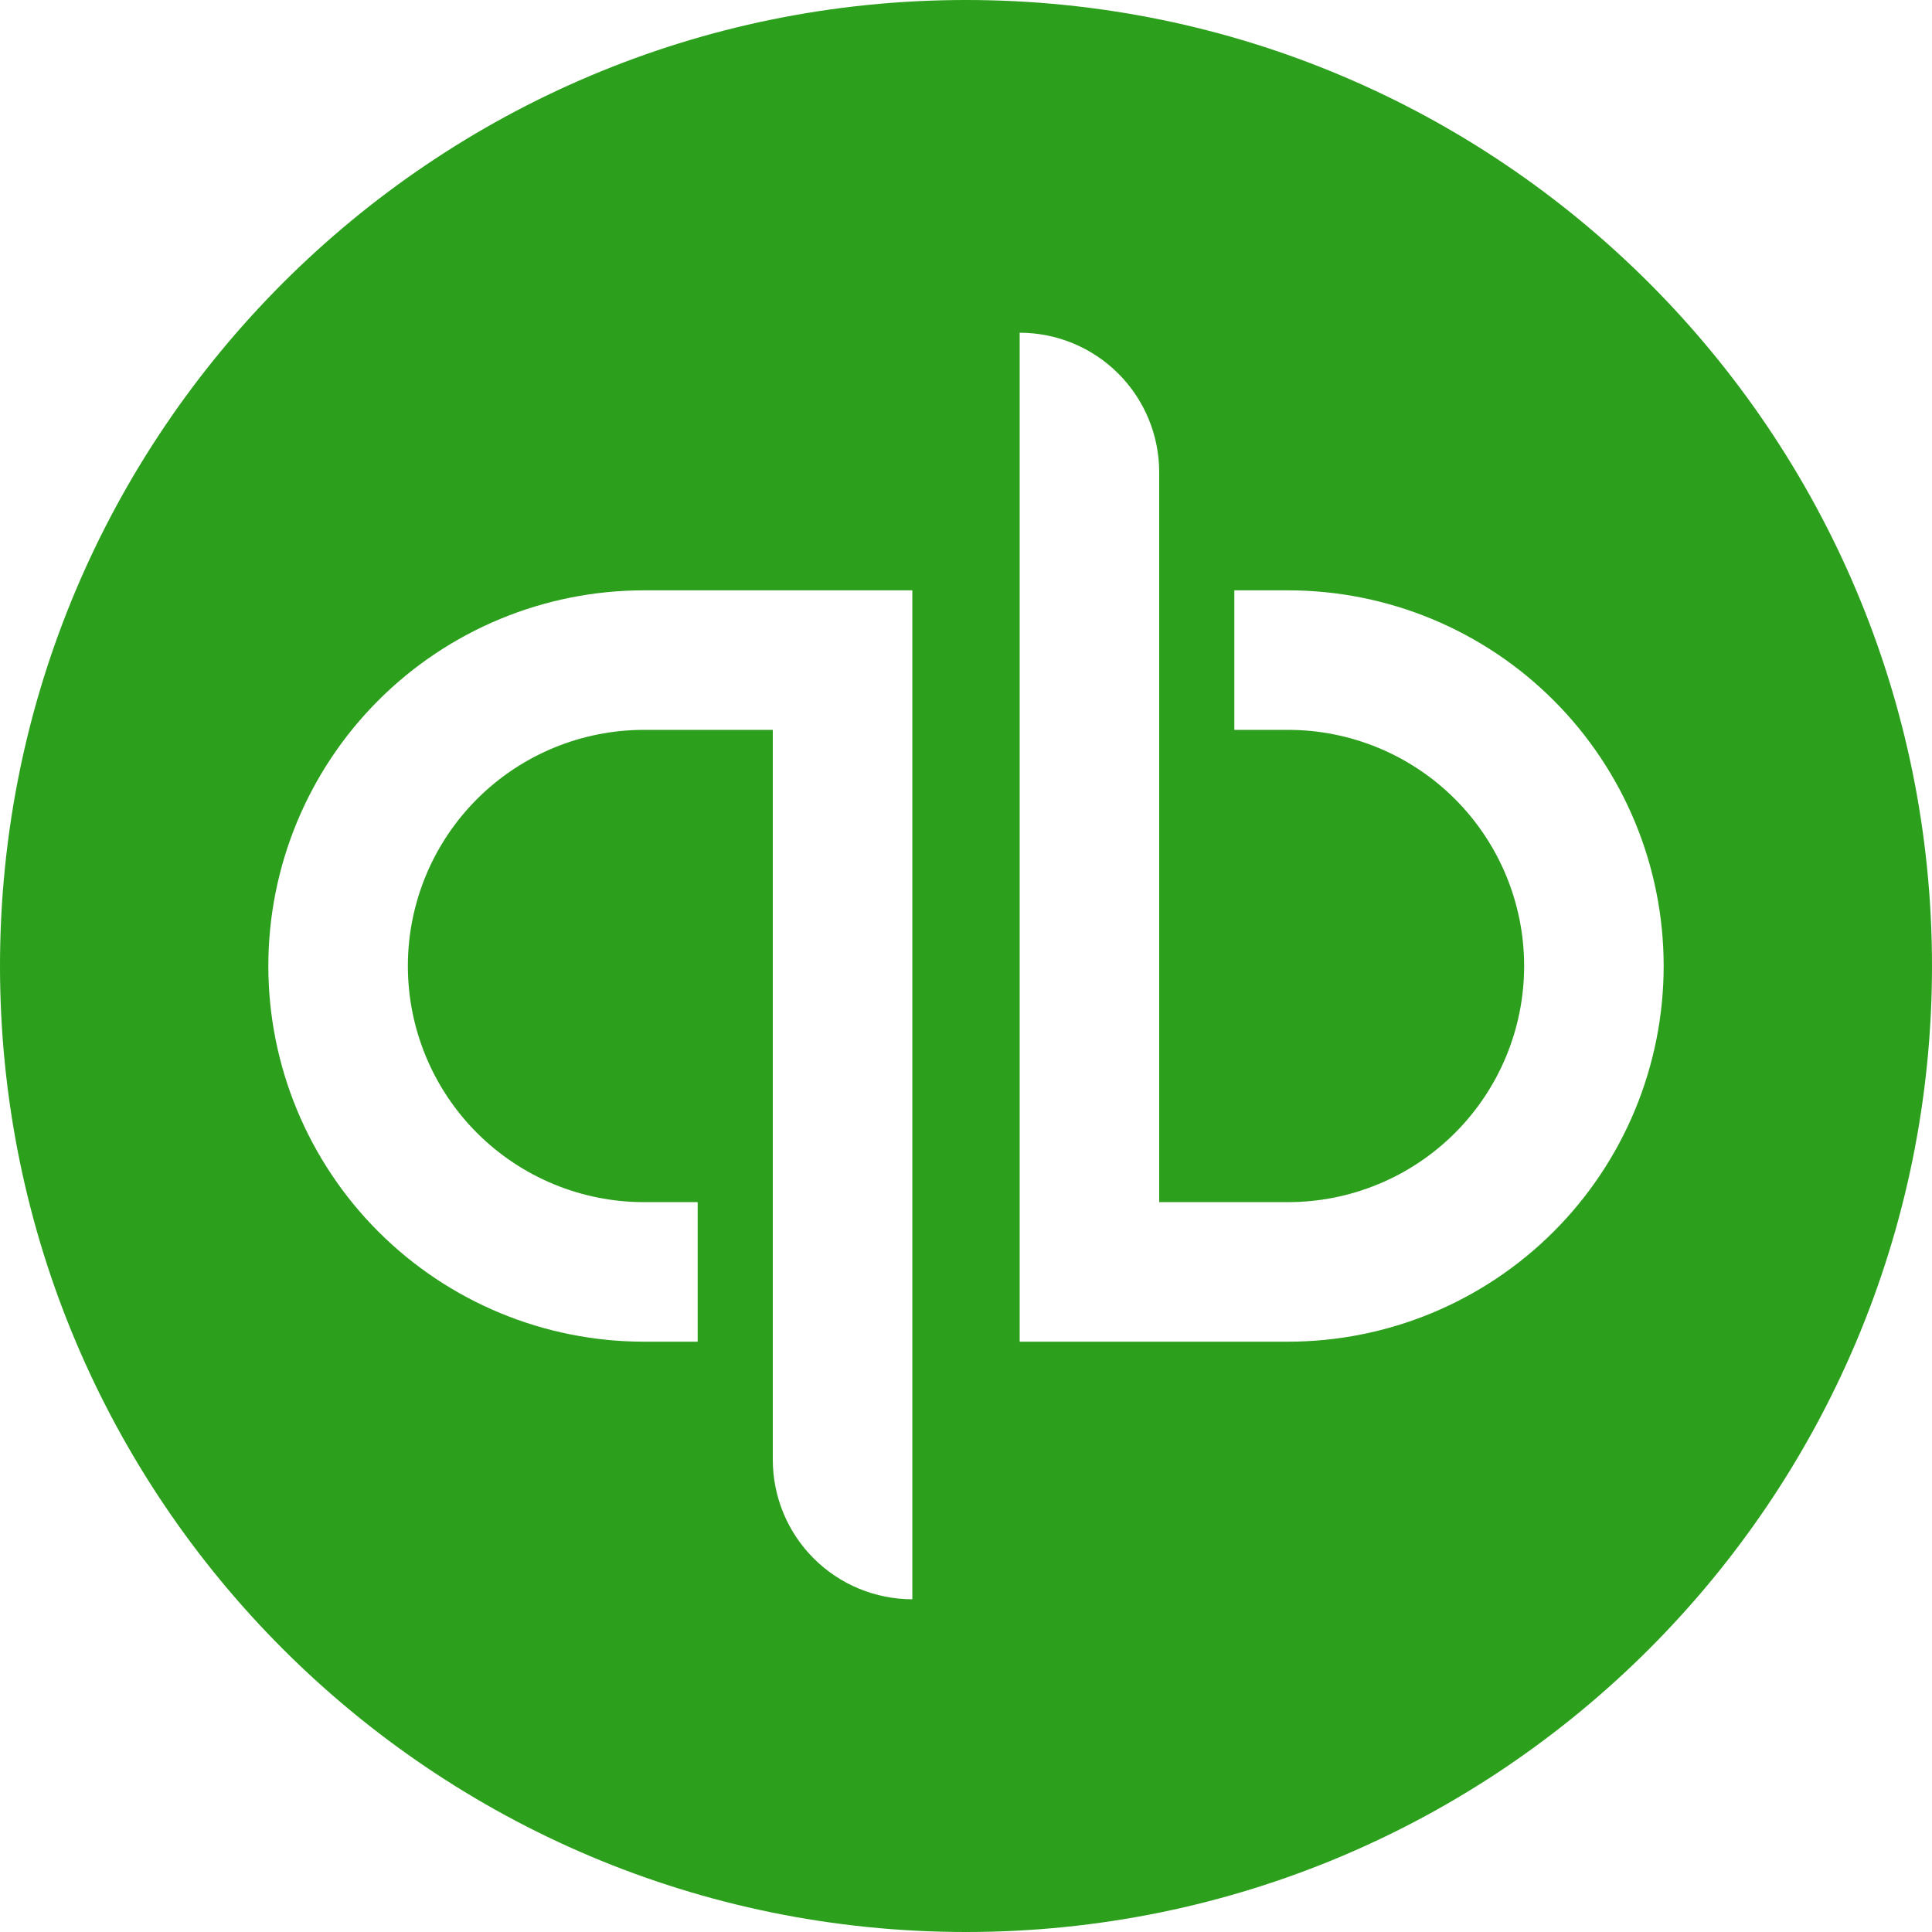
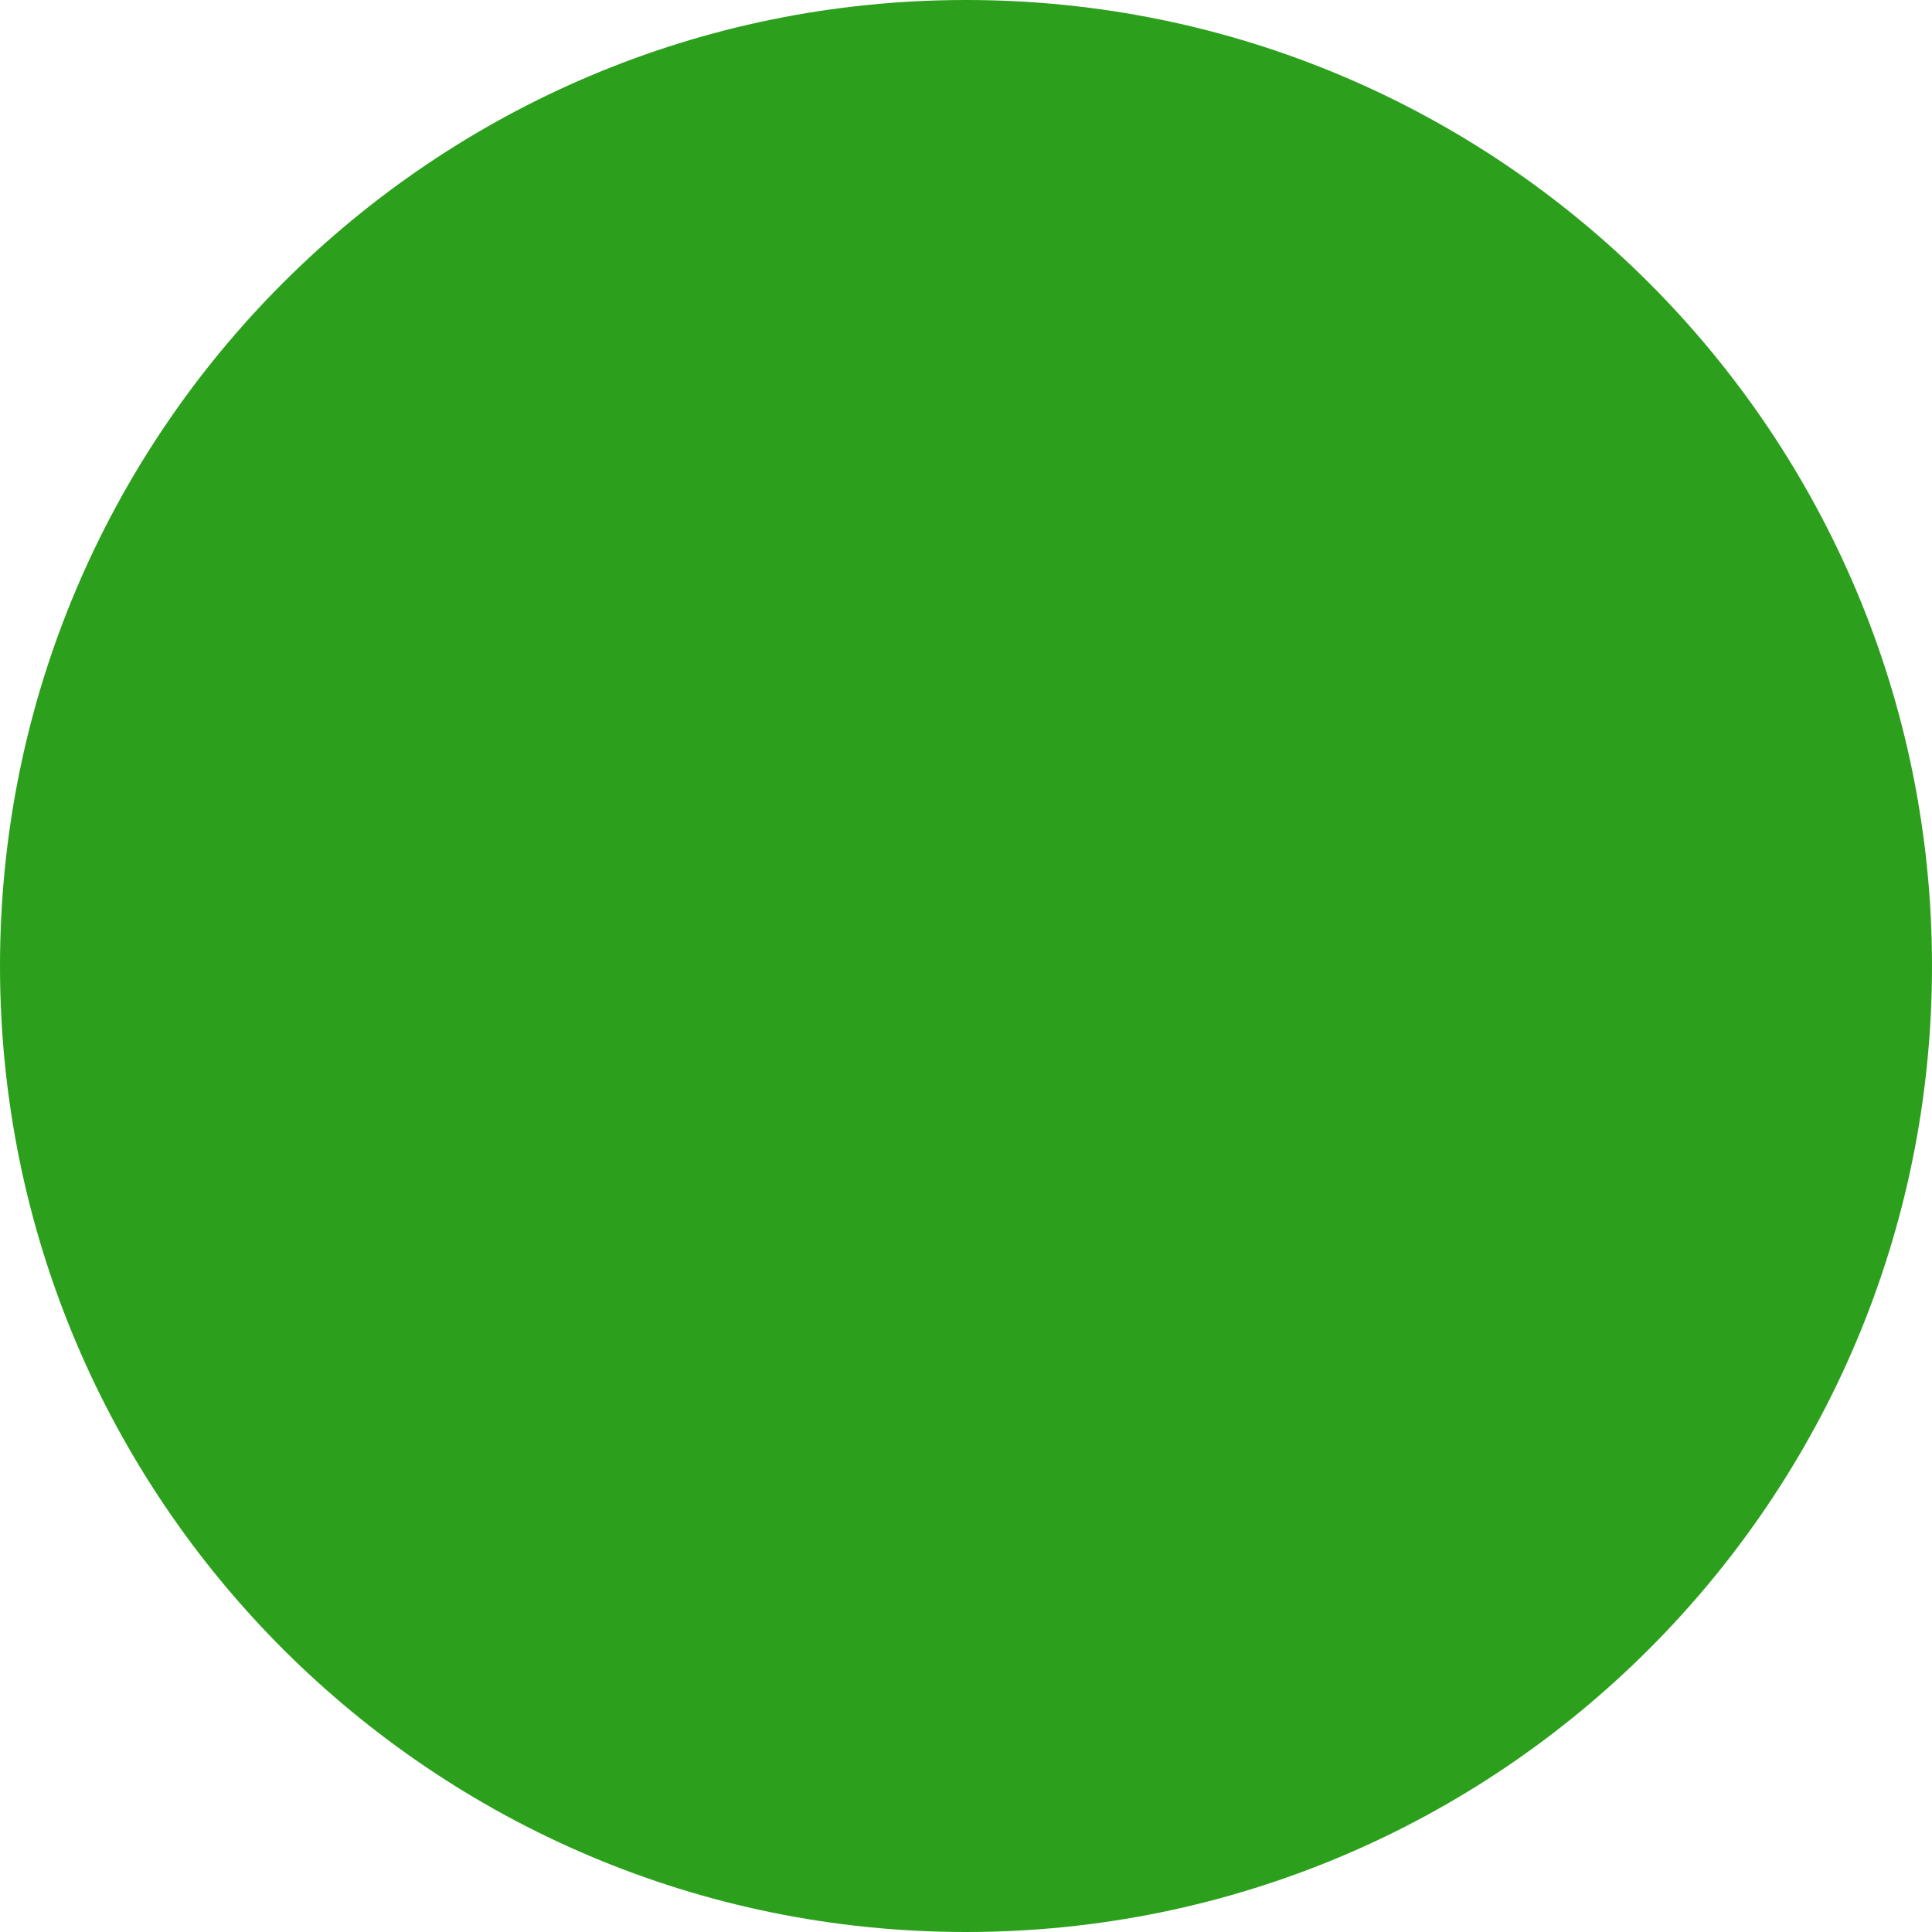
<svg xmlns="http://www.w3.org/2000/svg" width="100" height="100" viewBox="0 0 100 100" fill="none">
  <rect x="0" y="0" width="100" height="100" fill="#333333" stroke="none" />
  <g clip-path="url(#clip0_4305_29799)">
    <rect width="100" height="100" fill="white" />
    <path d="M50 100C77.614 100 100 77.614 100 50C100 22.386 77.614 0 50 0C22.386 0 0 22.386 0 50C0 77.614 22.386 100 50 100Z" fill="#2CA01C" />
-     <path d="M13.889 50C13.889 55.157 15.938 60.103 19.584 63.749C23.231 67.396 28.176 69.445 33.333 69.445H36.111V62.222H33.333C30.092 62.222 26.983 60.934 24.691 58.642C22.399 56.35 21.111 53.242 21.111 50C21.111 46.758 22.399 43.65 24.691 41.358C26.983 39.066 30.092 37.778 33.333 37.778H40V75.556C40 76.504 40.187 77.443 40.55 78.319C40.913 79.196 41.445 79.992 42.115 80.662C42.786 81.333 43.582 81.865 44.458 82.228C45.335 82.591 46.274 82.778 47.222 82.778V30.556H33.333C28.176 30.556 23.231 32.604 19.584 36.251C15.938 39.897 13.889 44.843 13.889 50ZM66.667 30.556H63.889V37.778H66.667C69.908 37.778 73.017 39.066 75.309 41.358C77.601 43.65 78.889 46.758 78.889 50C78.889 53.242 77.601 56.35 75.309 58.642C73.017 60.934 69.908 62.222 66.667 62.222H60V24.445C60 22.529 59.239 20.692 57.885 19.338C56.53 17.983 54.693 17.222 52.778 17.222V69.445H66.667C69.22 69.445 71.749 68.942 74.108 67.964C76.467 66.987 78.61 65.555 80.416 63.749C82.222 61.944 83.654 59.8 84.631 57.441C85.608 55.082 86.111 52.553 86.111 50C86.111 47.447 85.608 44.918 84.631 42.559C83.654 40.2 82.222 38.056 80.416 36.251C78.61 34.445 76.467 33.013 74.108 32.036C71.749 31.058 69.22 30.556 66.667 30.556Z" fill="white" />
  </g>
  <defs>
    <clipPath id="clip0_4305_29799">
      <rect width="100" height="100" fill="white" />
    </clipPath>
  </defs>
</svg>